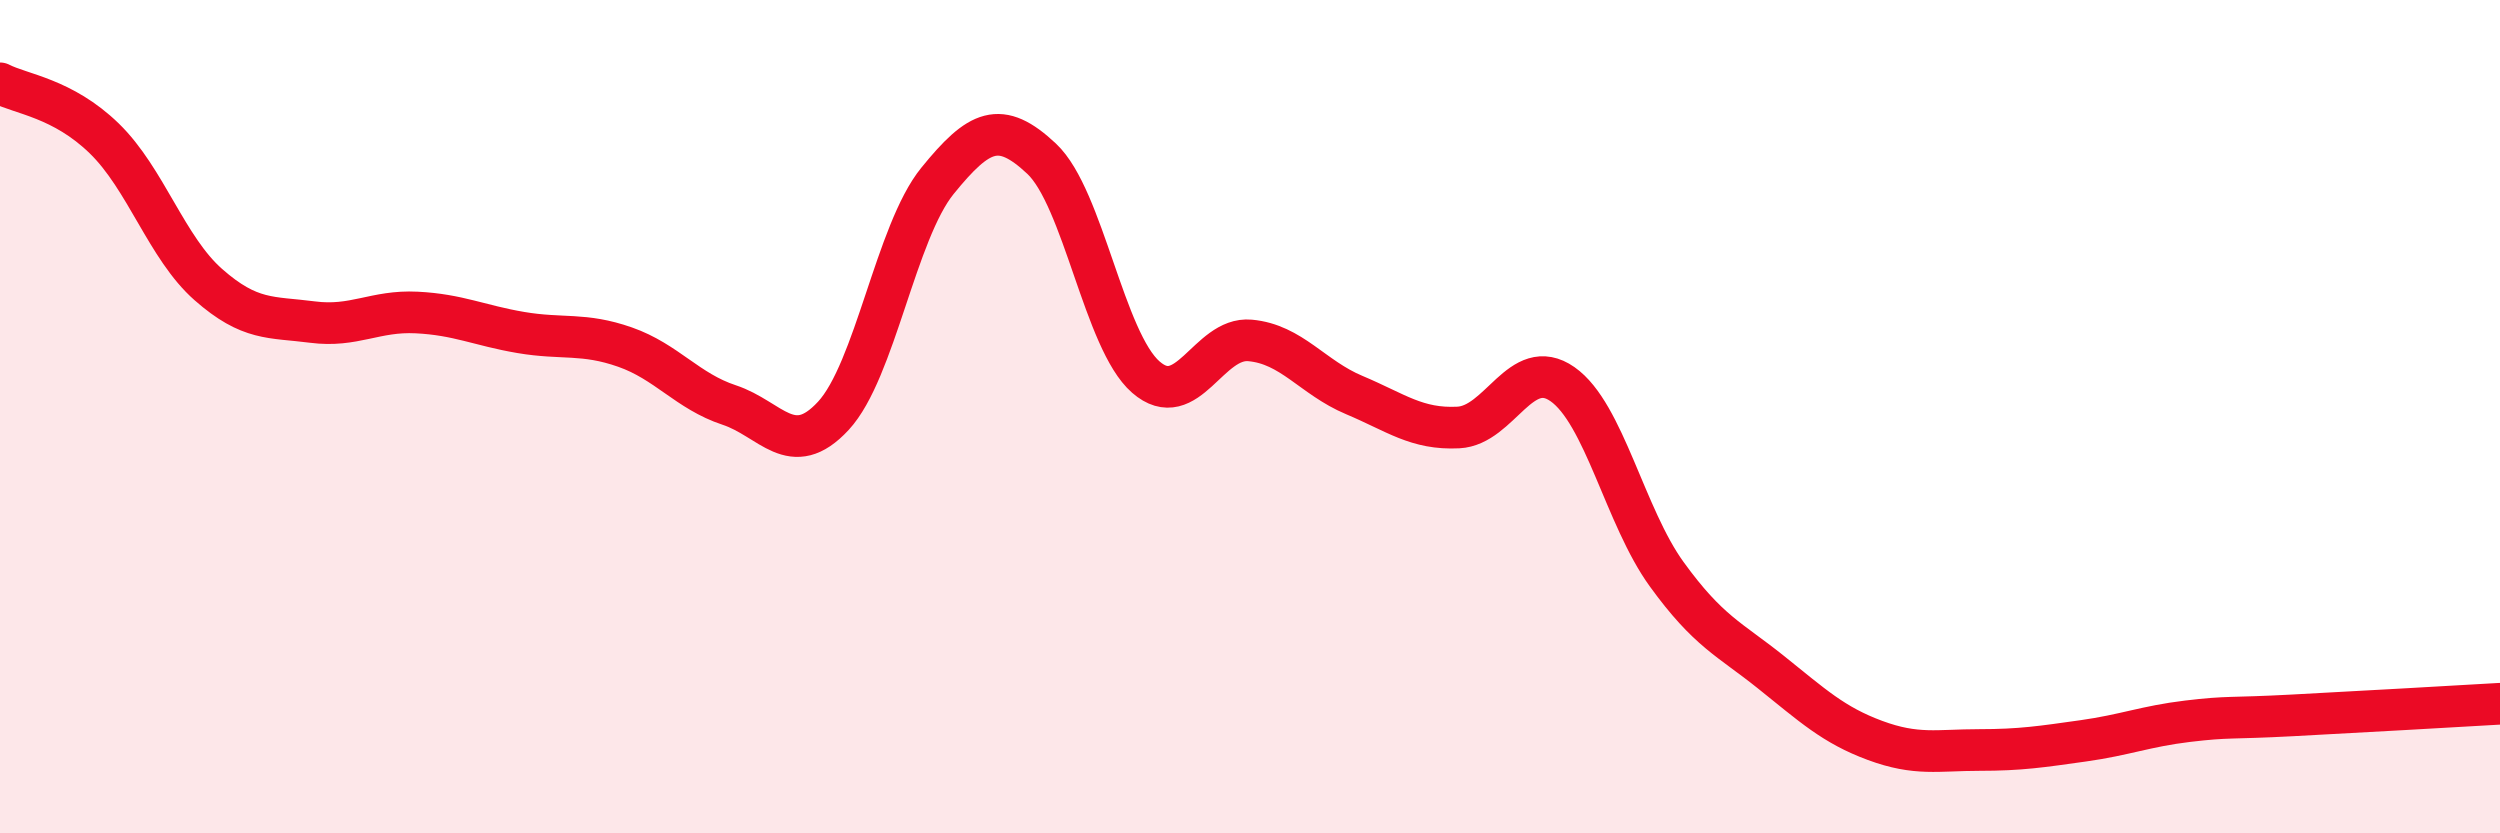
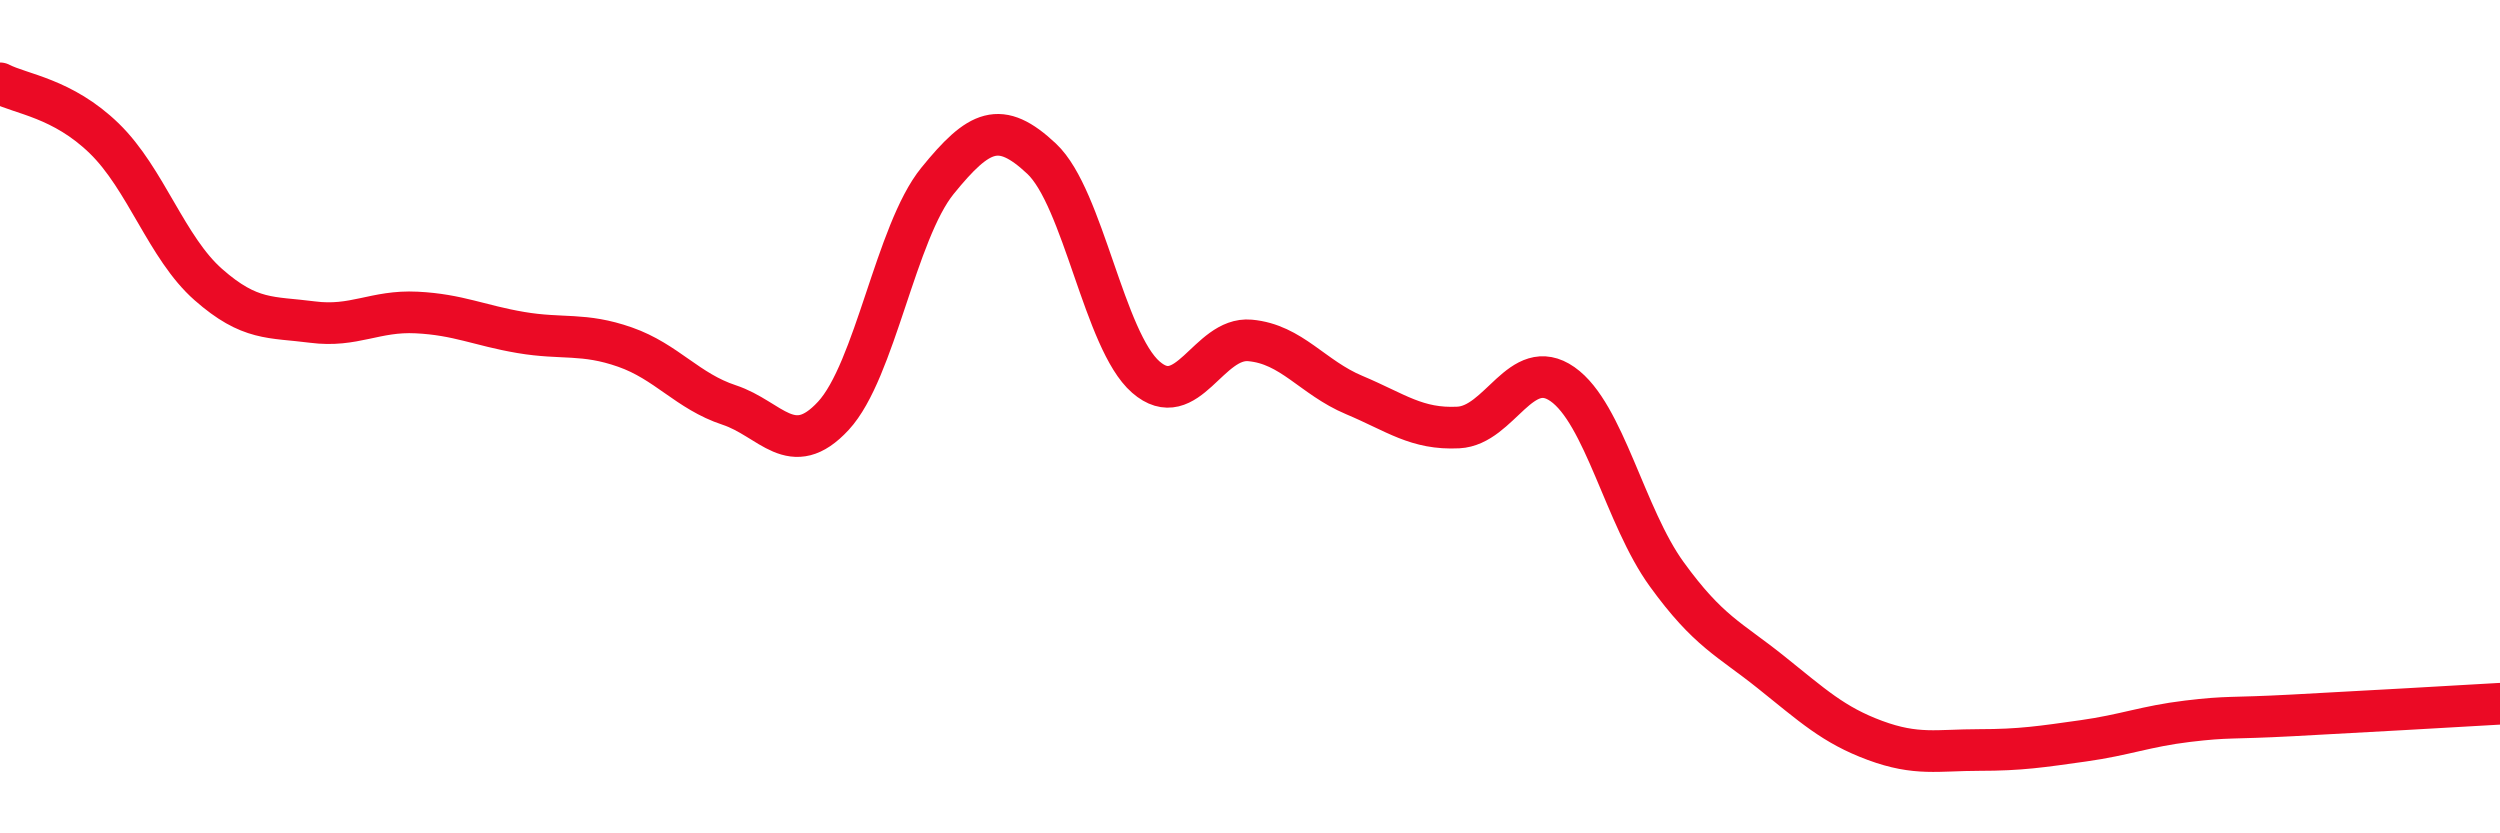
<svg xmlns="http://www.w3.org/2000/svg" width="60" height="20" viewBox="0 0 60 20">
-   <path d="M 0,2 C 0.5,2.26 1.5,2.35 2.5,3.32 C 3.5,4.29 4,5.95 5,6.83 C 6,7.71 6.5,7.6 7.5,7.73 C 8.5,7.86 9,7.45 10,7.5 C 11,7.55 11.5,7.81 12.5,7.98 C 13.5,8.15 14,7.98 15,8.33 C 16,8.68 16.5,9.39 17.5,9.72 C 18.5,10.05 19,11.06 20,9.98 C 21,8.9 21.5,5.57 22.5,4.34 C 23.5,3.11 24,2.87 25,3.81 C 26,4.75 26.5,8.18 27.5,9.05 C 28.5,9.92 29,8.08 30,8.17 C 31,8.26 31.5,9.06 32.5,9.48 C 33.5,9.9 34,10.31 35,10.26 C 36,10.21 36.5,8.52 37.5,9.22 C 38.5,9.92 39,12.4 40,13.78 C 41,15.16 41.5,15.33 42.5,16.13 C 43.5,16.93 44,17.4 45,17.77 C 46,18.14 46.5,18 47.5,18 C 48.5,18 49,17.92 50,17.78 C 51,17.64 51.5,17.43 52.5,17.31 C 53.5,17.19 53.5,17.25 55,17.17 C 56.5,17.09 59,16.95 60,16.89L60 20L0 20Z" fill="#EB0A25" opacity="0.1" stroke-linecap="round" stroke-linejoin="round" />
  <path d="M 0,2 C 0.5,2.26 1.5,2.35 2.5,3.32 C 3.5,4.29 4,5.95 5,6.83 C 6,7.71 6.5,7.6 7.5,7.73 C 8.5,7.86 9,7.45 10,7.5 C 11,7.55 11.5,7.81 12.5,7.98 C 13.5,8.15 14,7.98 15,8.33 C 16,8.68 16.5,9.39 17.5,9.72 C 18.5,10.05 19,11.06 20,9.98 C 21,8.9 21.5,5.57 22.5,4.34 C 23.5,3.11 24,2.87 25,3.81 C 26,4.75 26.5,8.18 27.5,9.05 C 28.5,9.92 29,8.08 30,8.17 C 31,8.26 31.5,9.06 32.5,9.48 C 33.5,9.9 34,10.31 35,10.26 C 36,10.21 36.5,8.52 37.5,9.22 C 38.5,9.92 39,12.4 40,13.78 C 41,15.16 41.5,15.33 42.5,16.13 C 43.5,16.93 44,17.4 45,17.77 C 46,18.14 46.5,18 47.5,18 C 48.5,18 49,17.92 50,17.78 C 51,17.64 51.5,17.43 52.5,17.31 C 53.5,17.19 53.5,17.25 55,17.17 C 56.5,17.09 59,16.95 60,16.89" stroke="#EB0A25" stroke-width="1" fill="none" stroke-linecap="round" stroke-linejoin="round" />
</svg>